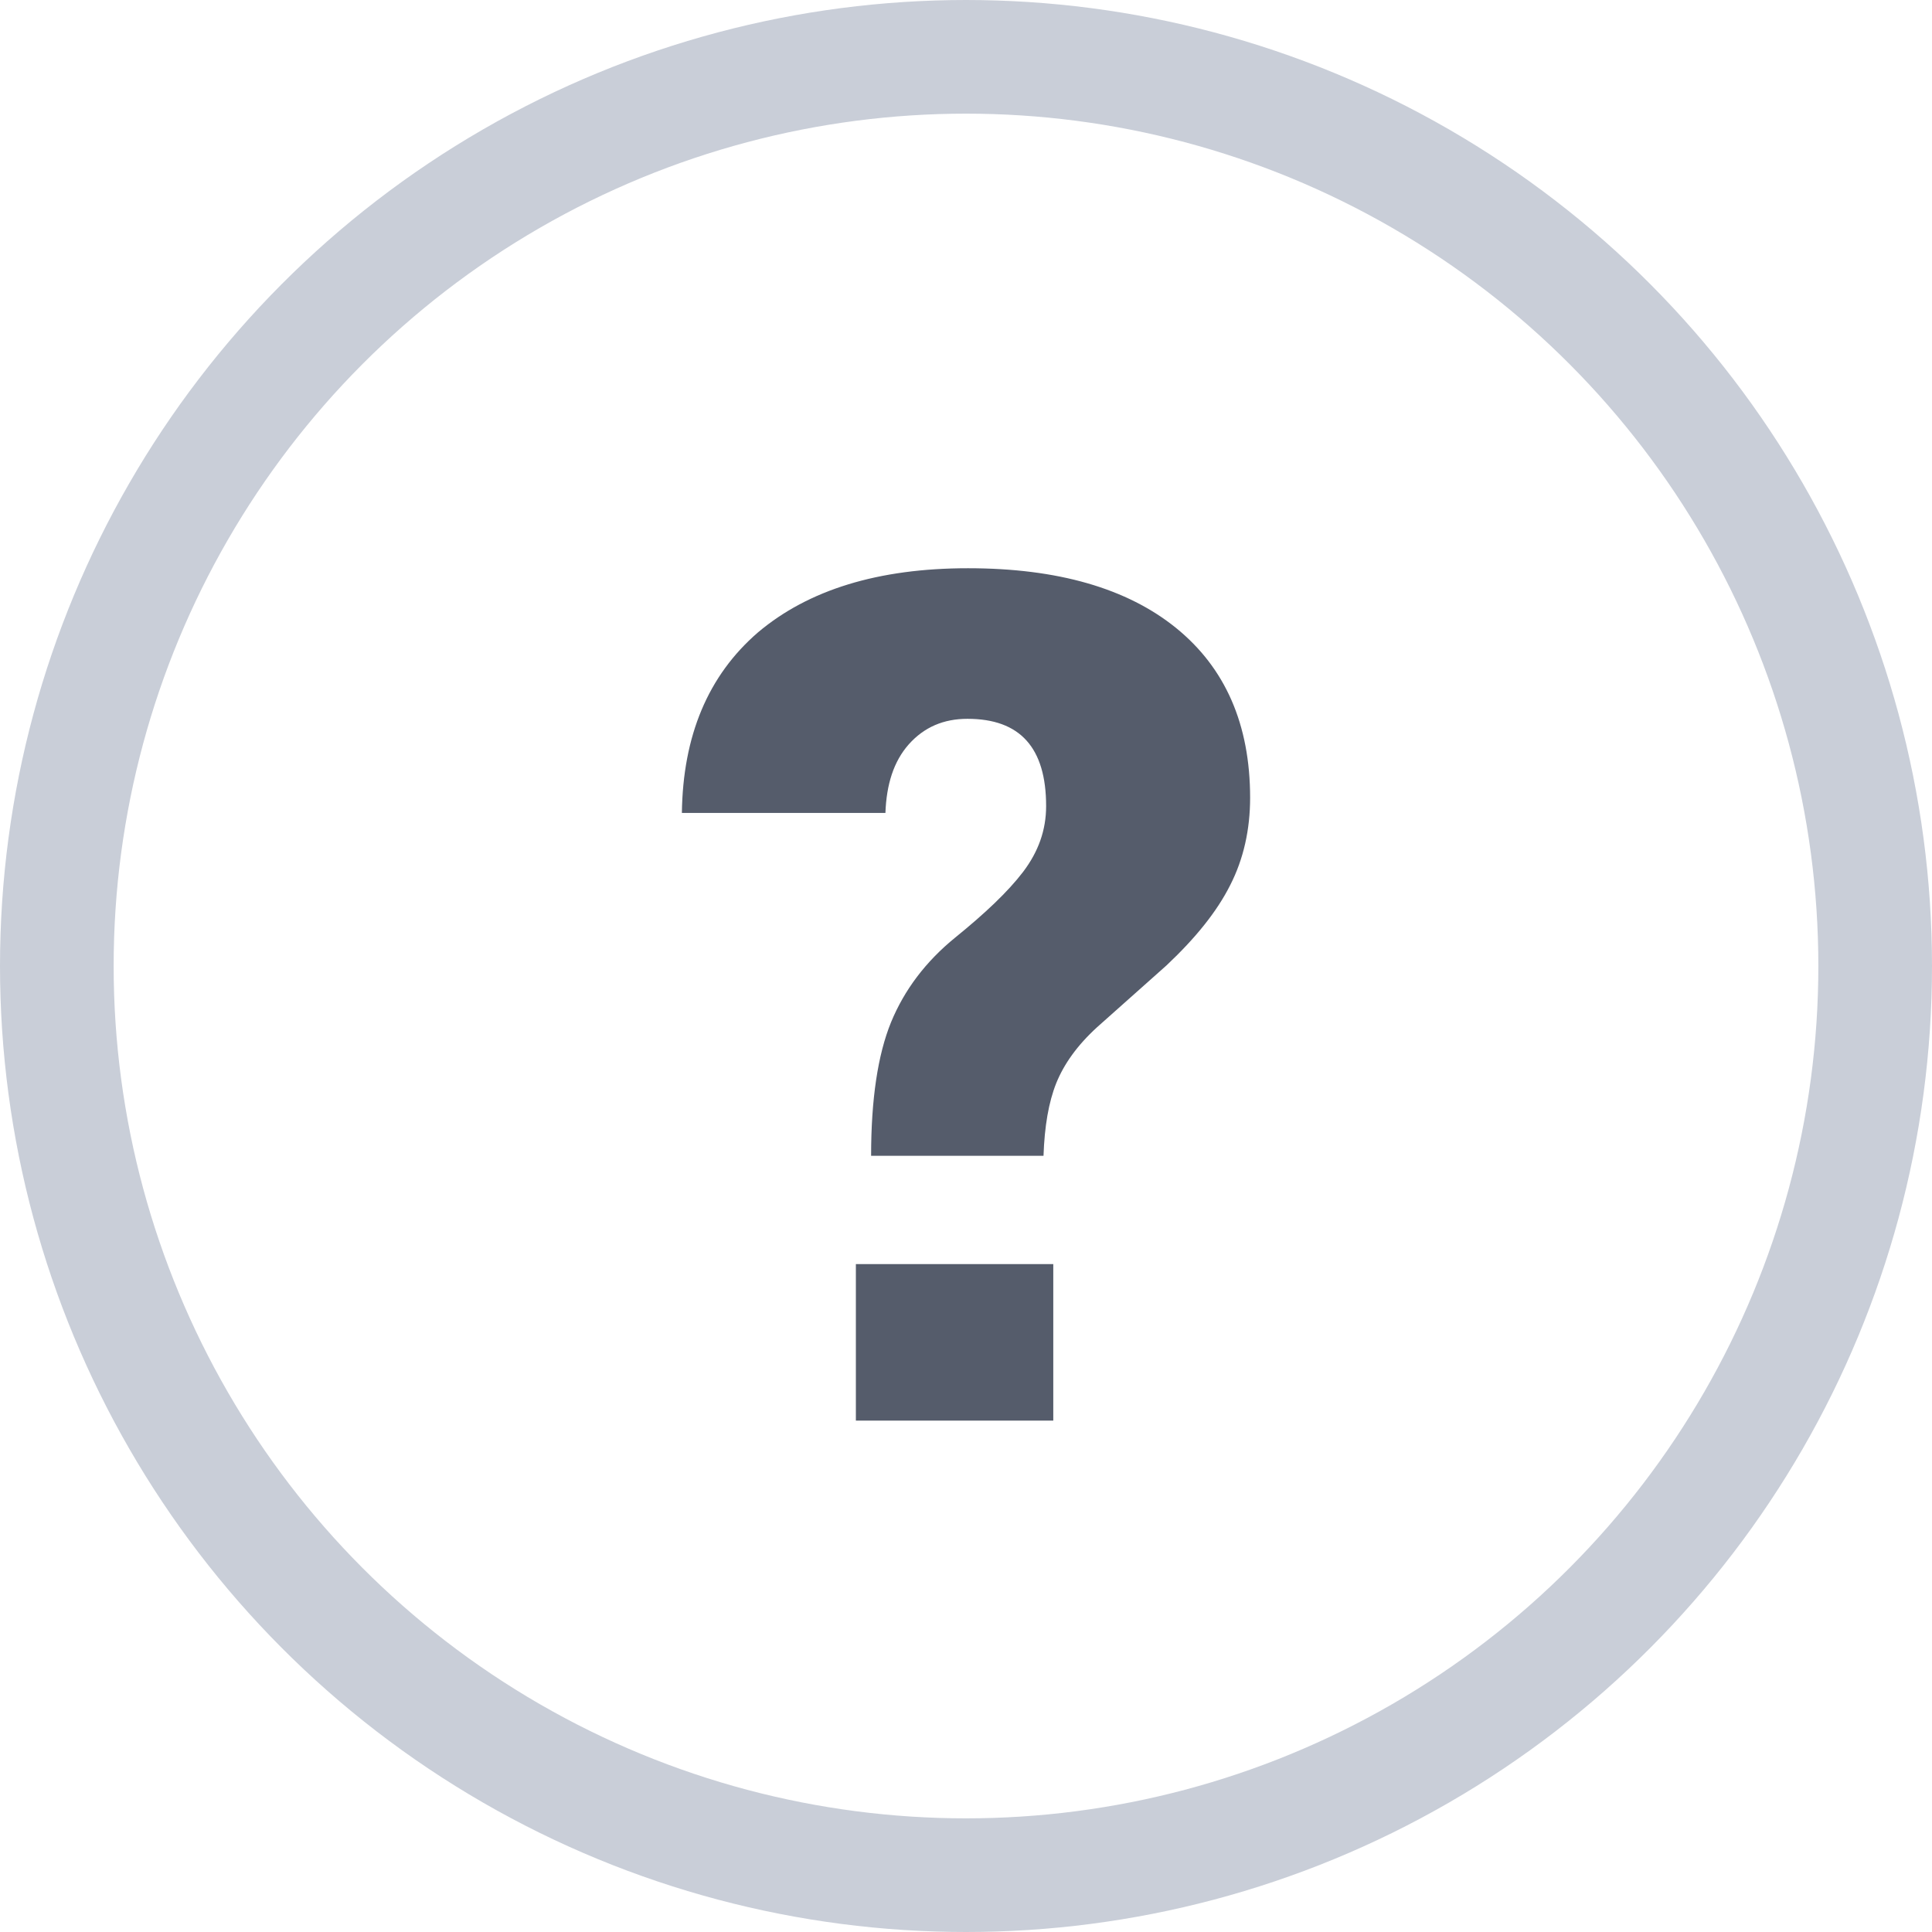
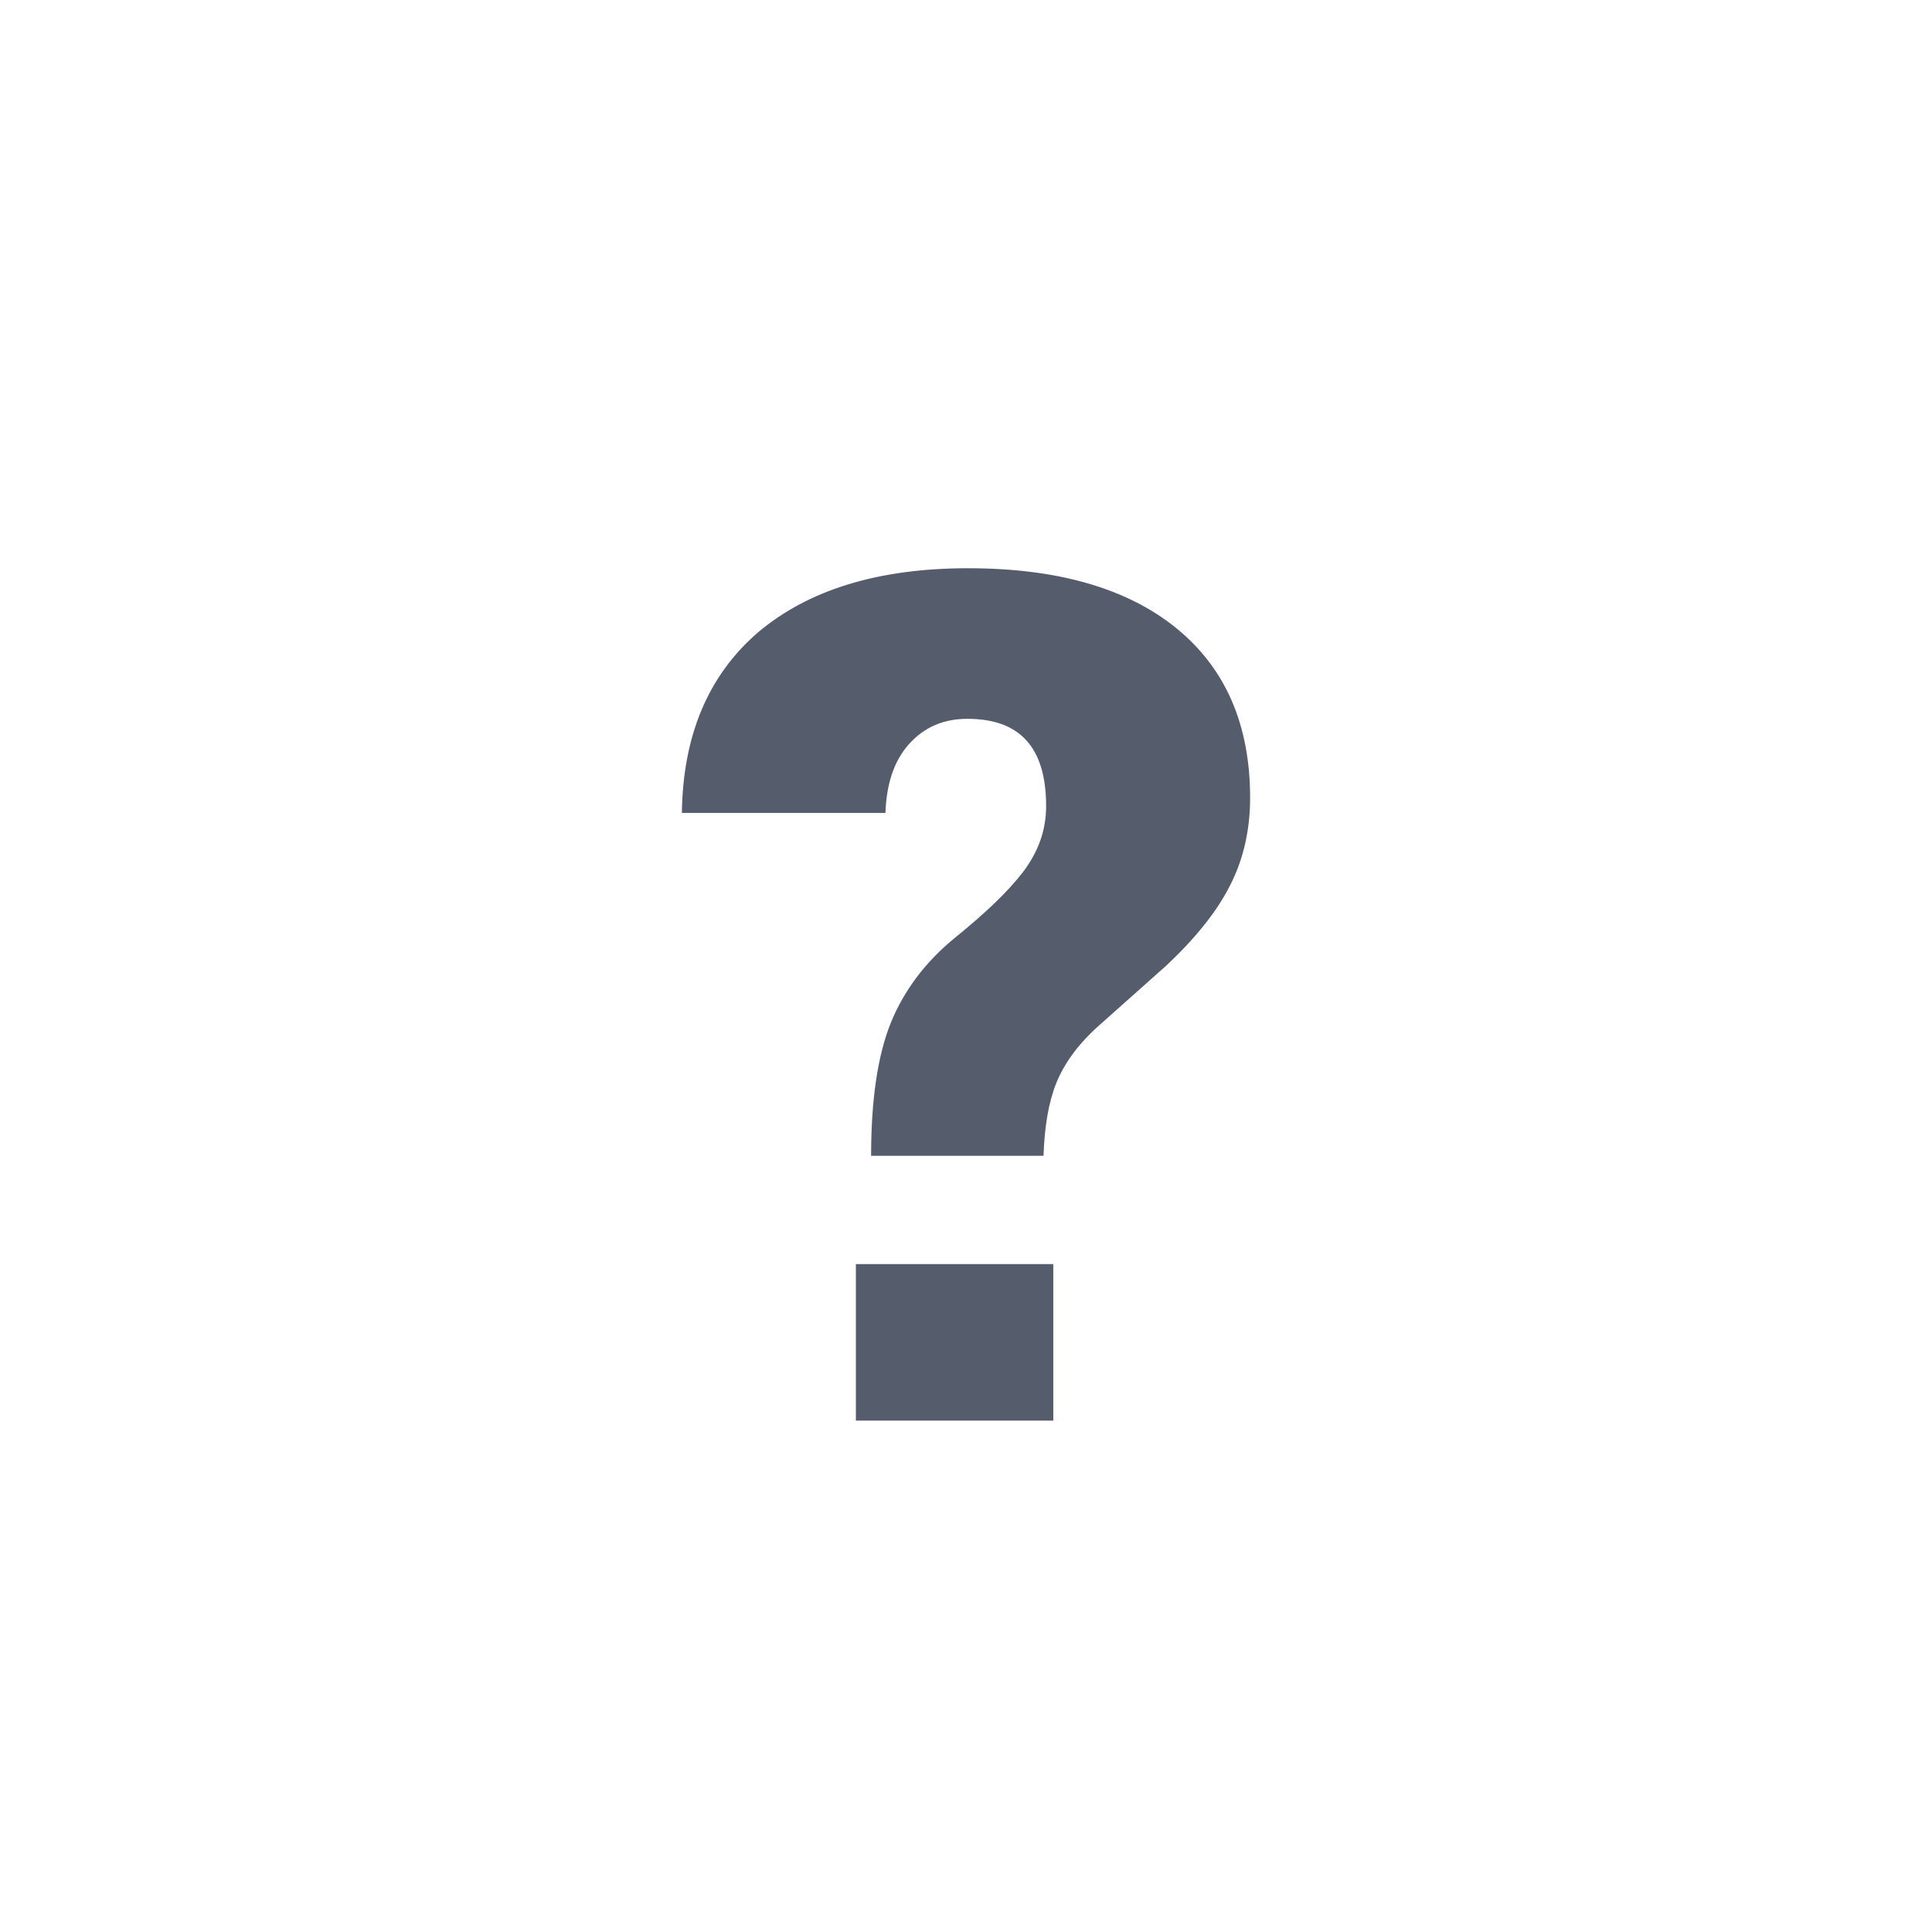
<svg xmlns="http://www.w3.org/2000/svg" width="17" height="17" viewBox="0 0 17 17" fill="none">
-   <circle cx="8.5" cy="8.5" r="8" stroke="#C9CED8" />
  <path d="M9.268 12.5H7.531V11.123H9.268V12.5ZM10.825 7.788C10.708 8.021 10.52 8.254 10.264 8.495L9.653 9.039C9.478 9.199 9.362 9.363 9.294 9.531C9.227 9.699 9.191 9.911 9.182 10.17H7.665C7.665 9.673 7.724 9.281 7.84 8.996C7.957 8.711 8.145 8.461 8.406 8.249C8.666 8.038 8.868 7.848 9.003 7.671C9.137 7.494 9.205 7.304 9.205 7.093C9.205 6.579 8.976 6.325 8.513 6.325C8.303 6.325 8.132 6.398 7.997 6.549C7.863 6.7 7.8 6.903 7.791 7.153H6C6.009 6.476 6.229 5.945 6.669 5.565C7.113 5.19 7.728 5 8.518 5C9.308 5 9.918 5.177 10.349 5.526C10.78 5.876 11 6.372 11 7.02C11 7.3 10.942 7.559 10.825 7.788Z" fill="#555C6B" />
</svg>